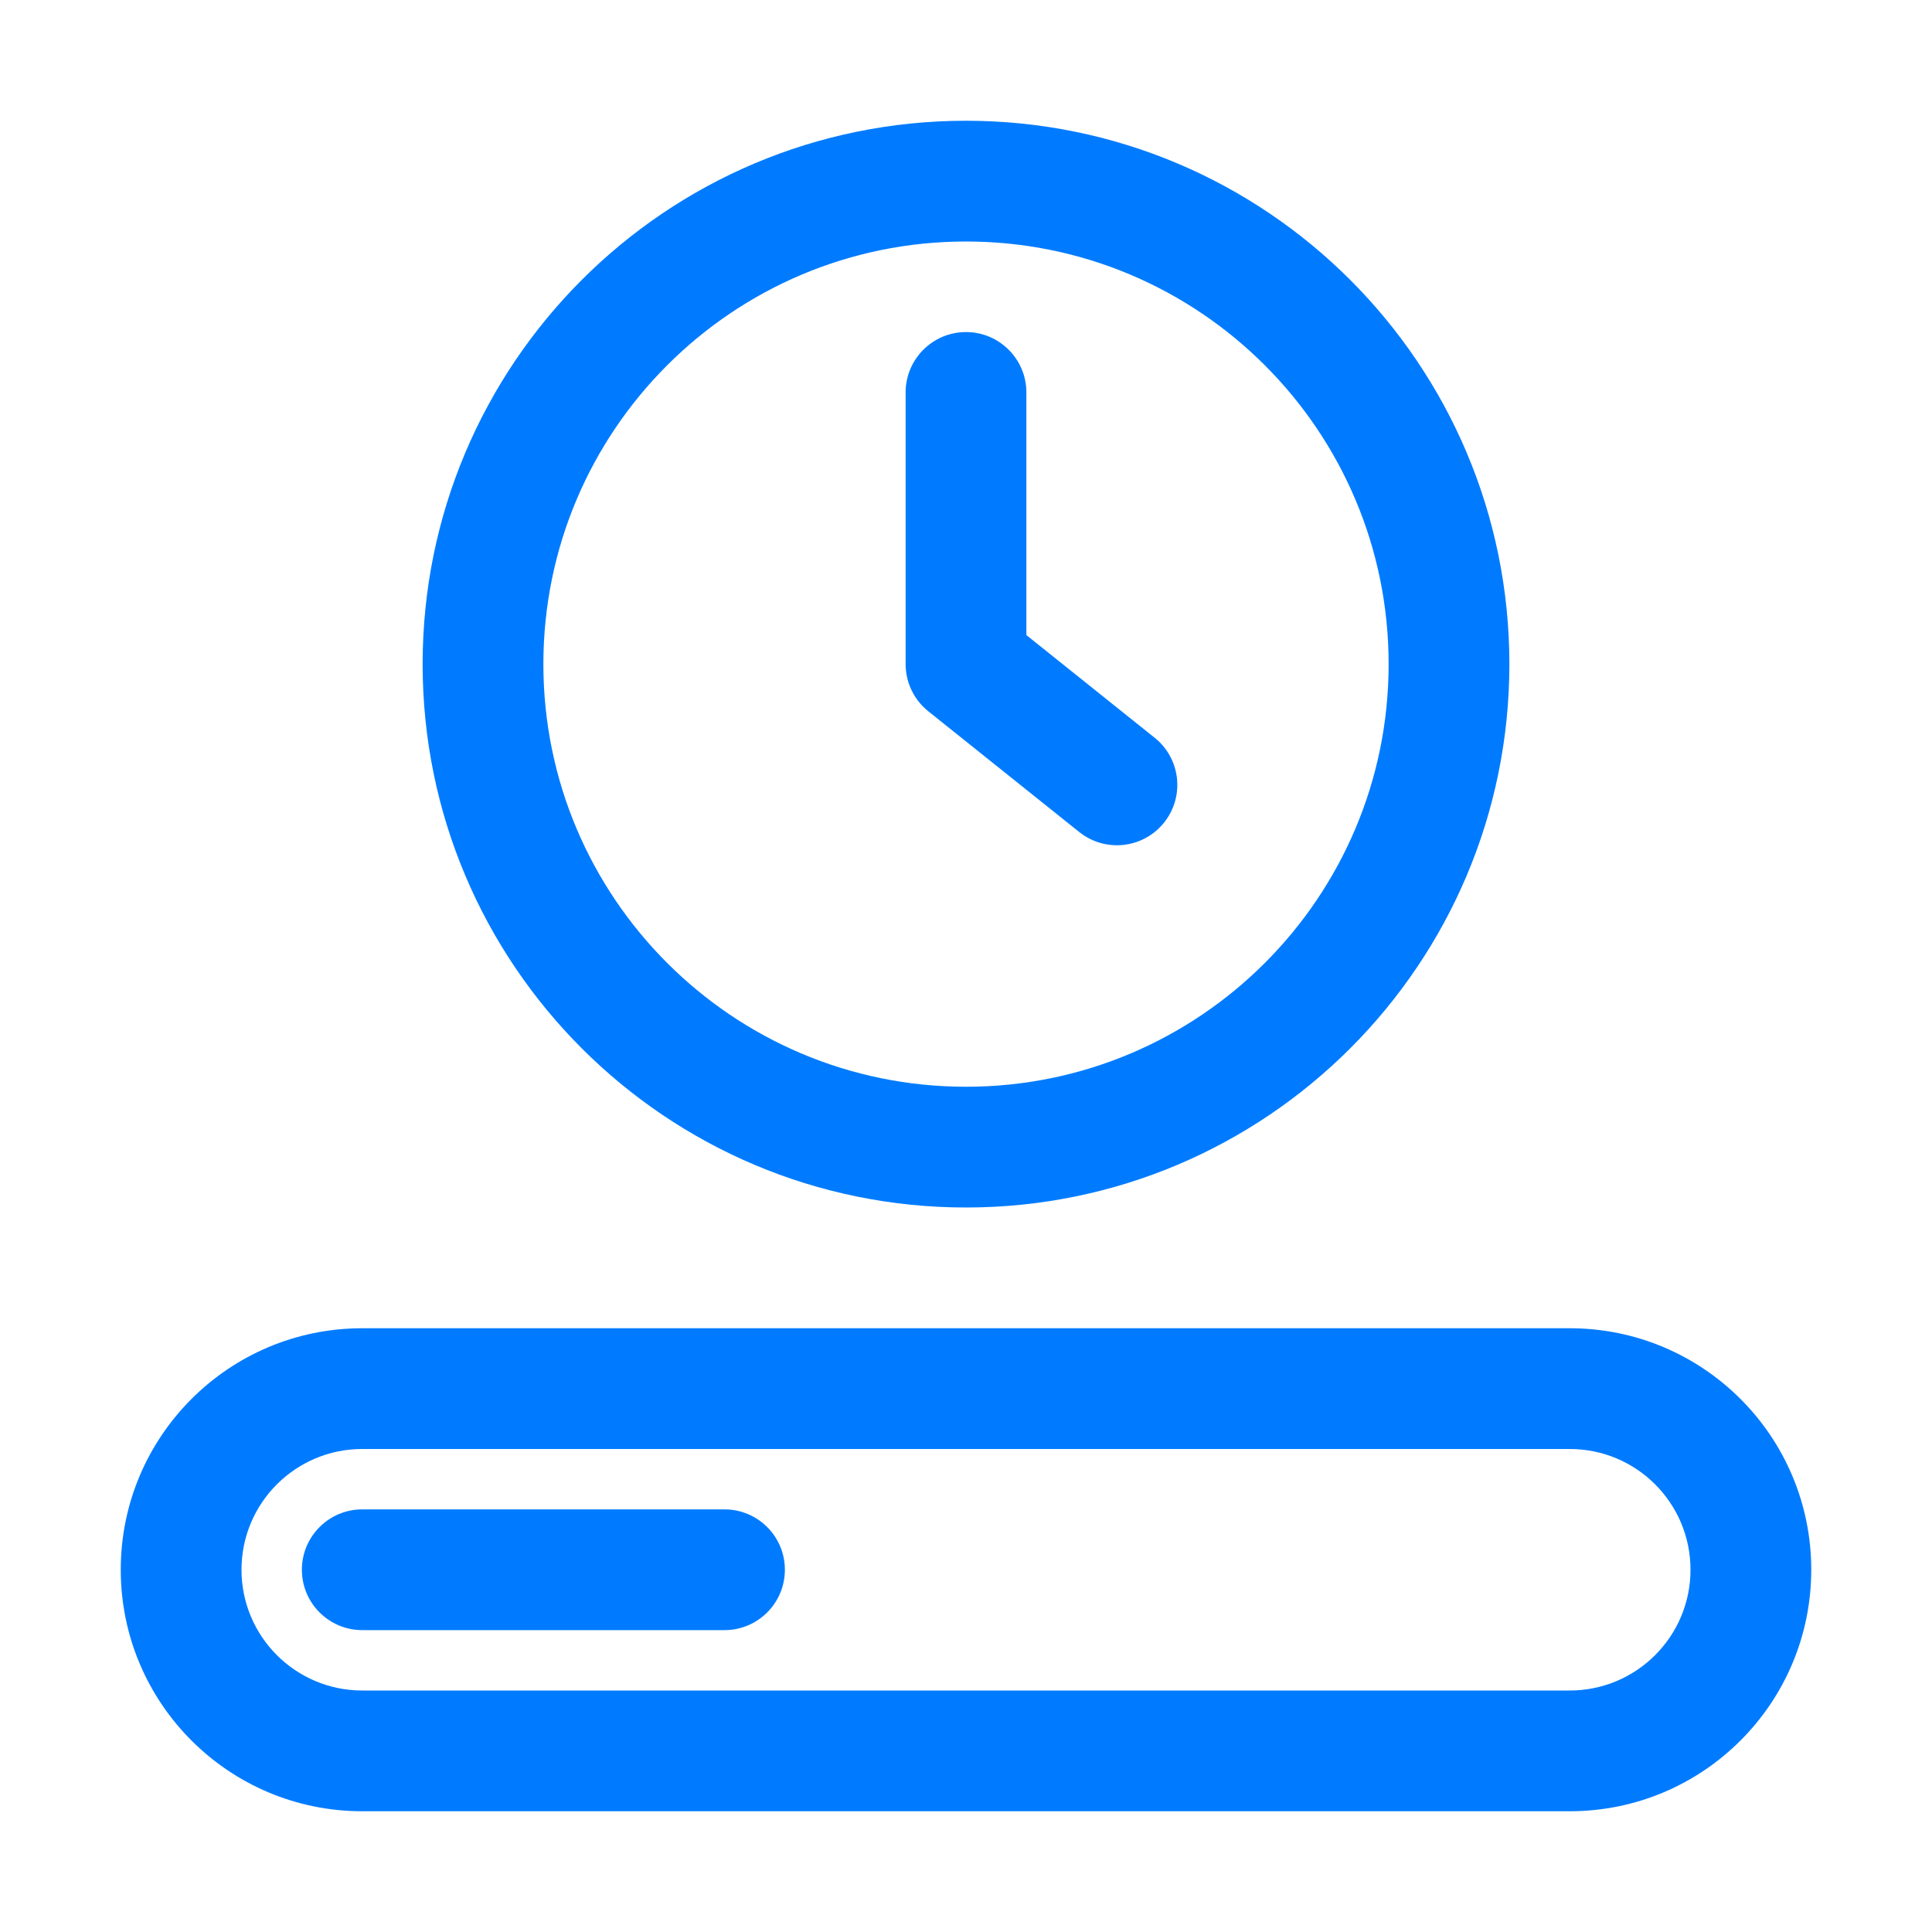
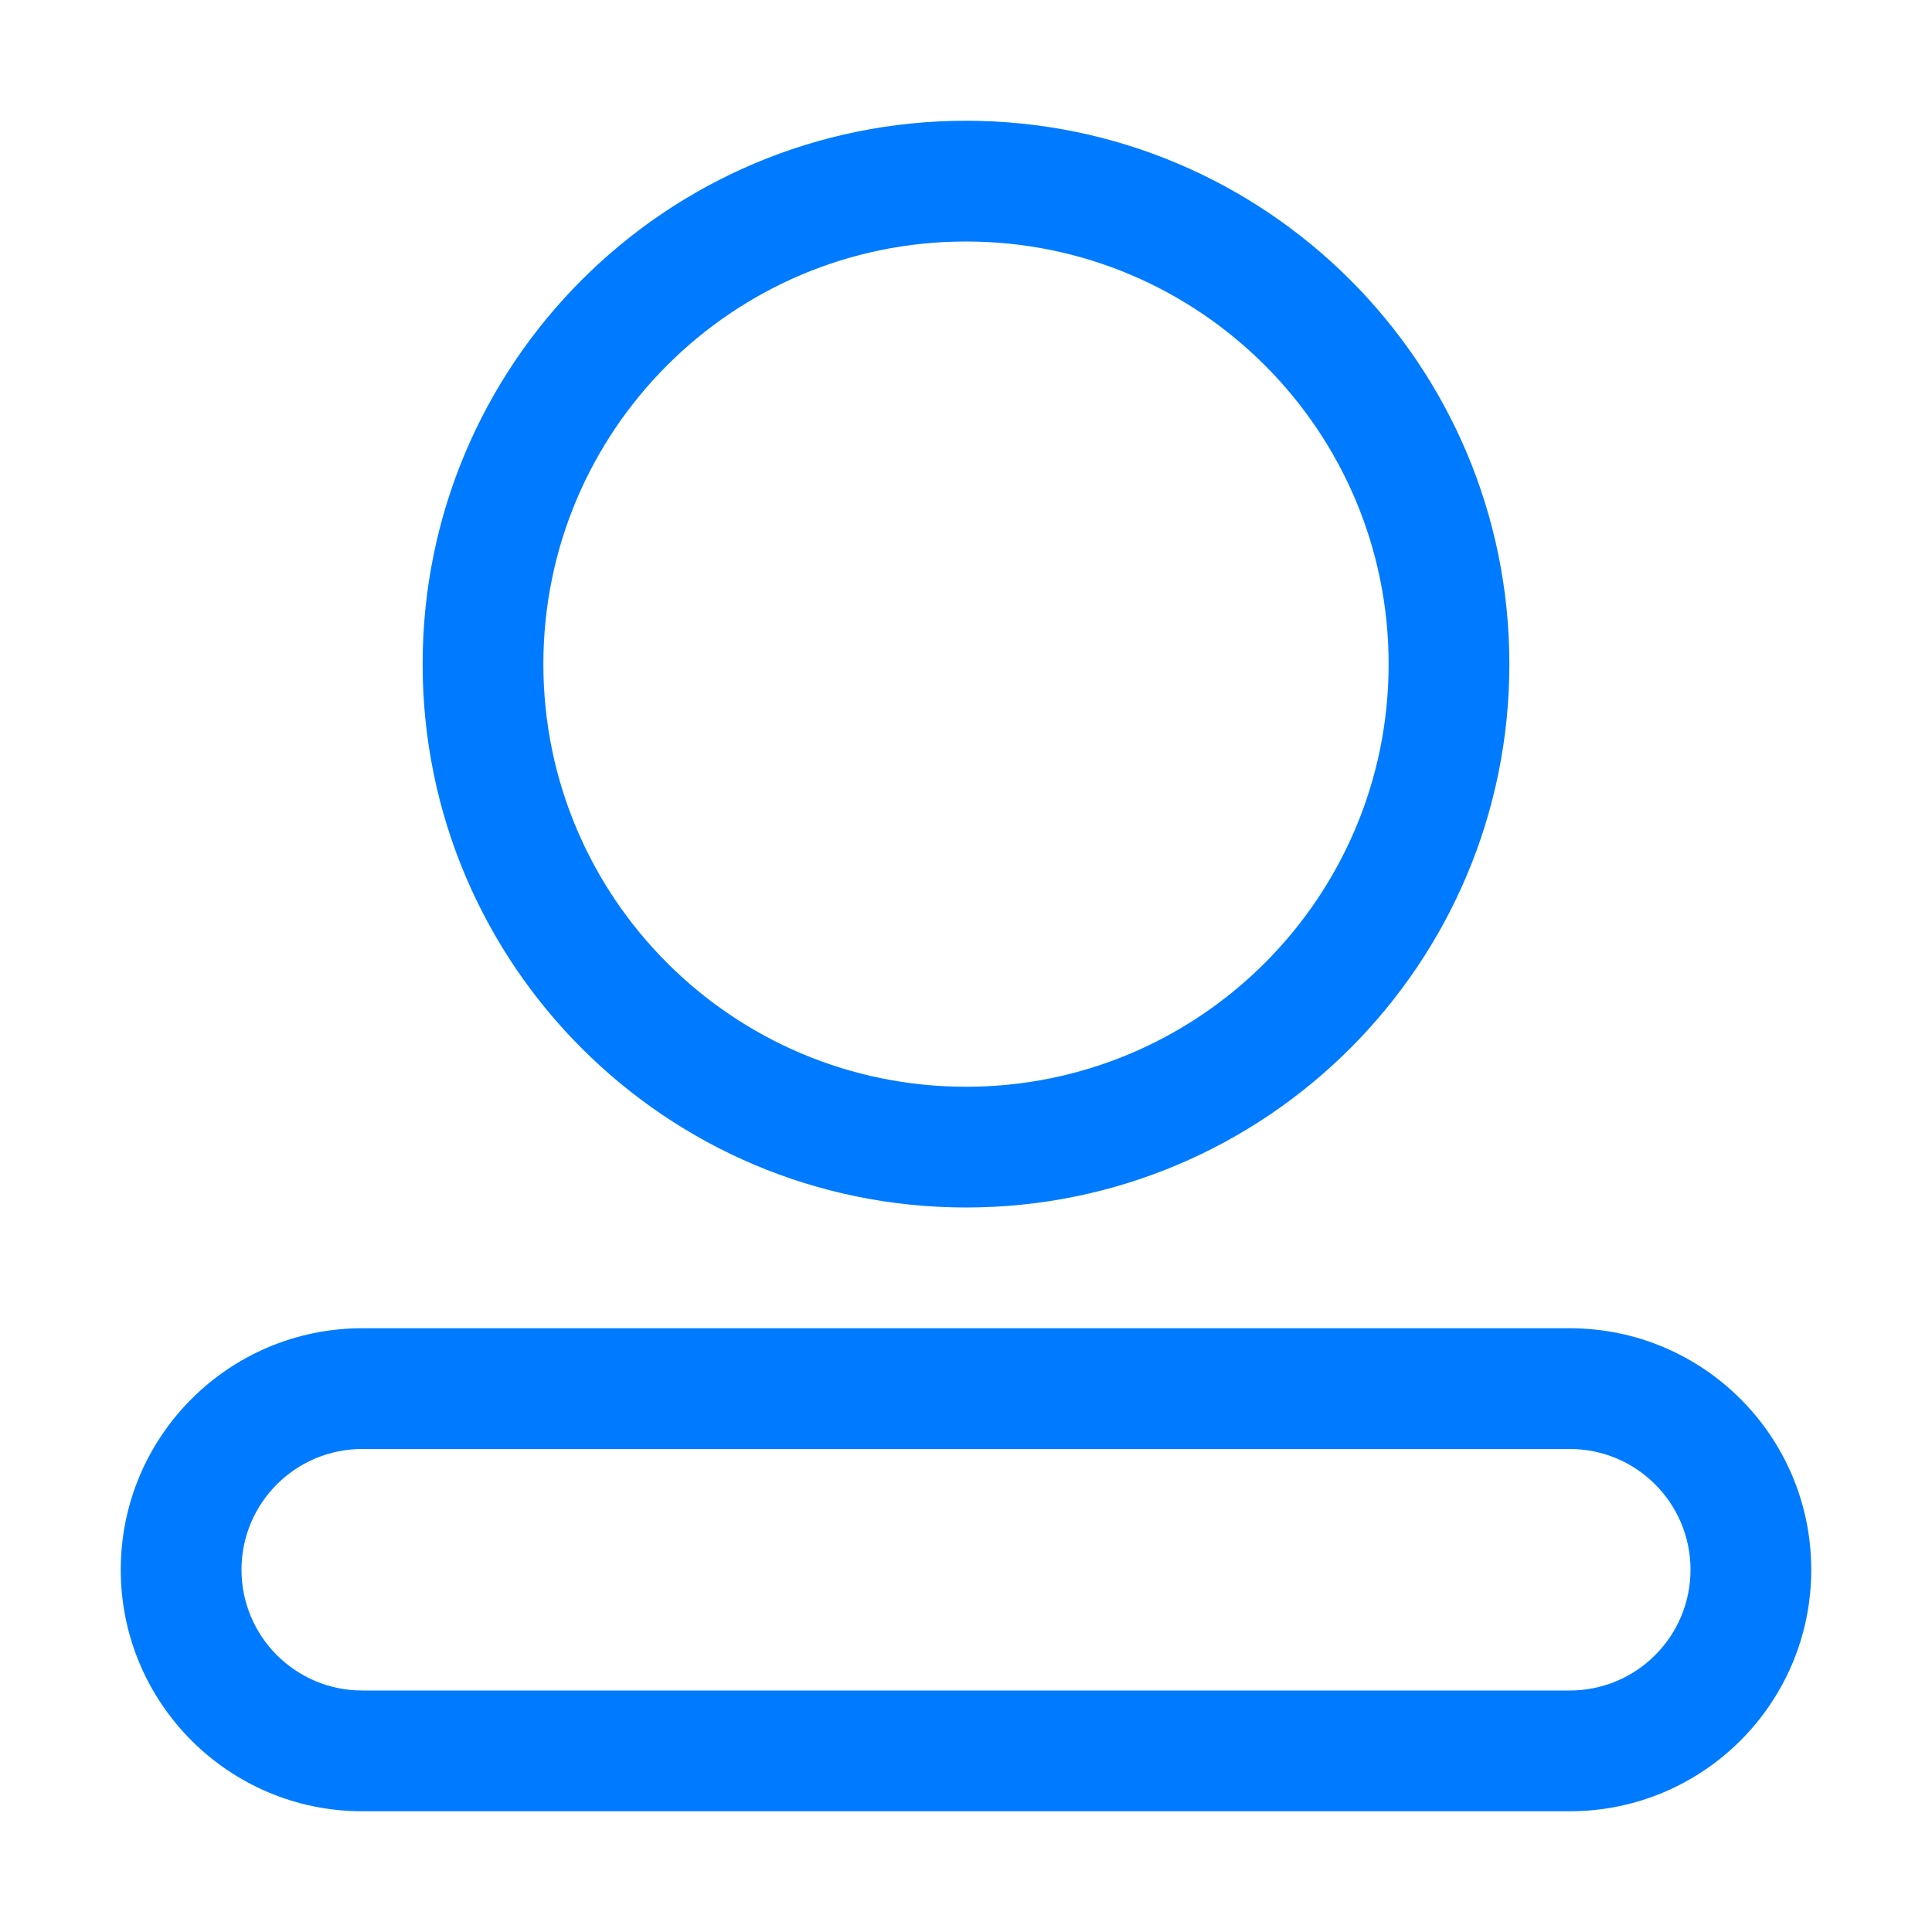
<svg xmlns="http://www.w3.org/2000/svg" width="48" height="48" viewBox="0 0 48 48" fill="none">
-   <path d="M25.5 9.75C25.5 8.922 24.828 8.25 24 8.25C23.172 8.25 22.5 8.922 22.5 9.75V16.5C22.5 16.956 22.707 17.387 23.063 17.671L26.813 20.671C27.46 21.189 28.404 21.084 28.921 20.437C29.439 19.79 29.334 18.846 28.687 18.329L25.5 15.779V9.75Z" fill="#007BFF" />
  <path fill-rule="evenodd" clip-rule="evenodd" d="M10.5 16.5C10.5 9.044 16.544 3 24 3C31.456 3 37.5 9.044 37.5 16.5C37.5 23.956 31.456 30 24 30C16.544 30 10.5 23.956 10.5 16.5ZM24 6C18.201 6 13.5 10.701 13.5 16.5C13.5 22.299 18.201 27 24 27C29.799 27 34.5 22.299 34.5 16.5C34.5 10.701 29.799 6 24 6Z" fill="#007BFF" />
-   <path d="M9 37.5C8.172 37.5 7.5 38.172 7.5 39C7.5 39.828 8.172 40.5 9 40.5H18C18.828 40.5 19.5 39.828 19.5 39C19.5 38.172 18.828 37.5 18 37.5H9Z" fill="#007BFF" />
  <path fill-rule="evenodd" clip-rule="evenodd" d="M9 33C5.686 33 3 35.686 3 39C3 42.314 5.686 45 9 45H39C42.314 45 45 42.314 45 39C45 35.686 42.314 33 39 33H9ZM6 39C6 37.343 7.343 36 9 36H39C40.657 36 42 37.343 42 39C42 40.657 40.657 42 39 42H9C7.343 42 6 40.657 6 39Z" fill="#007BFF" />
</svg>